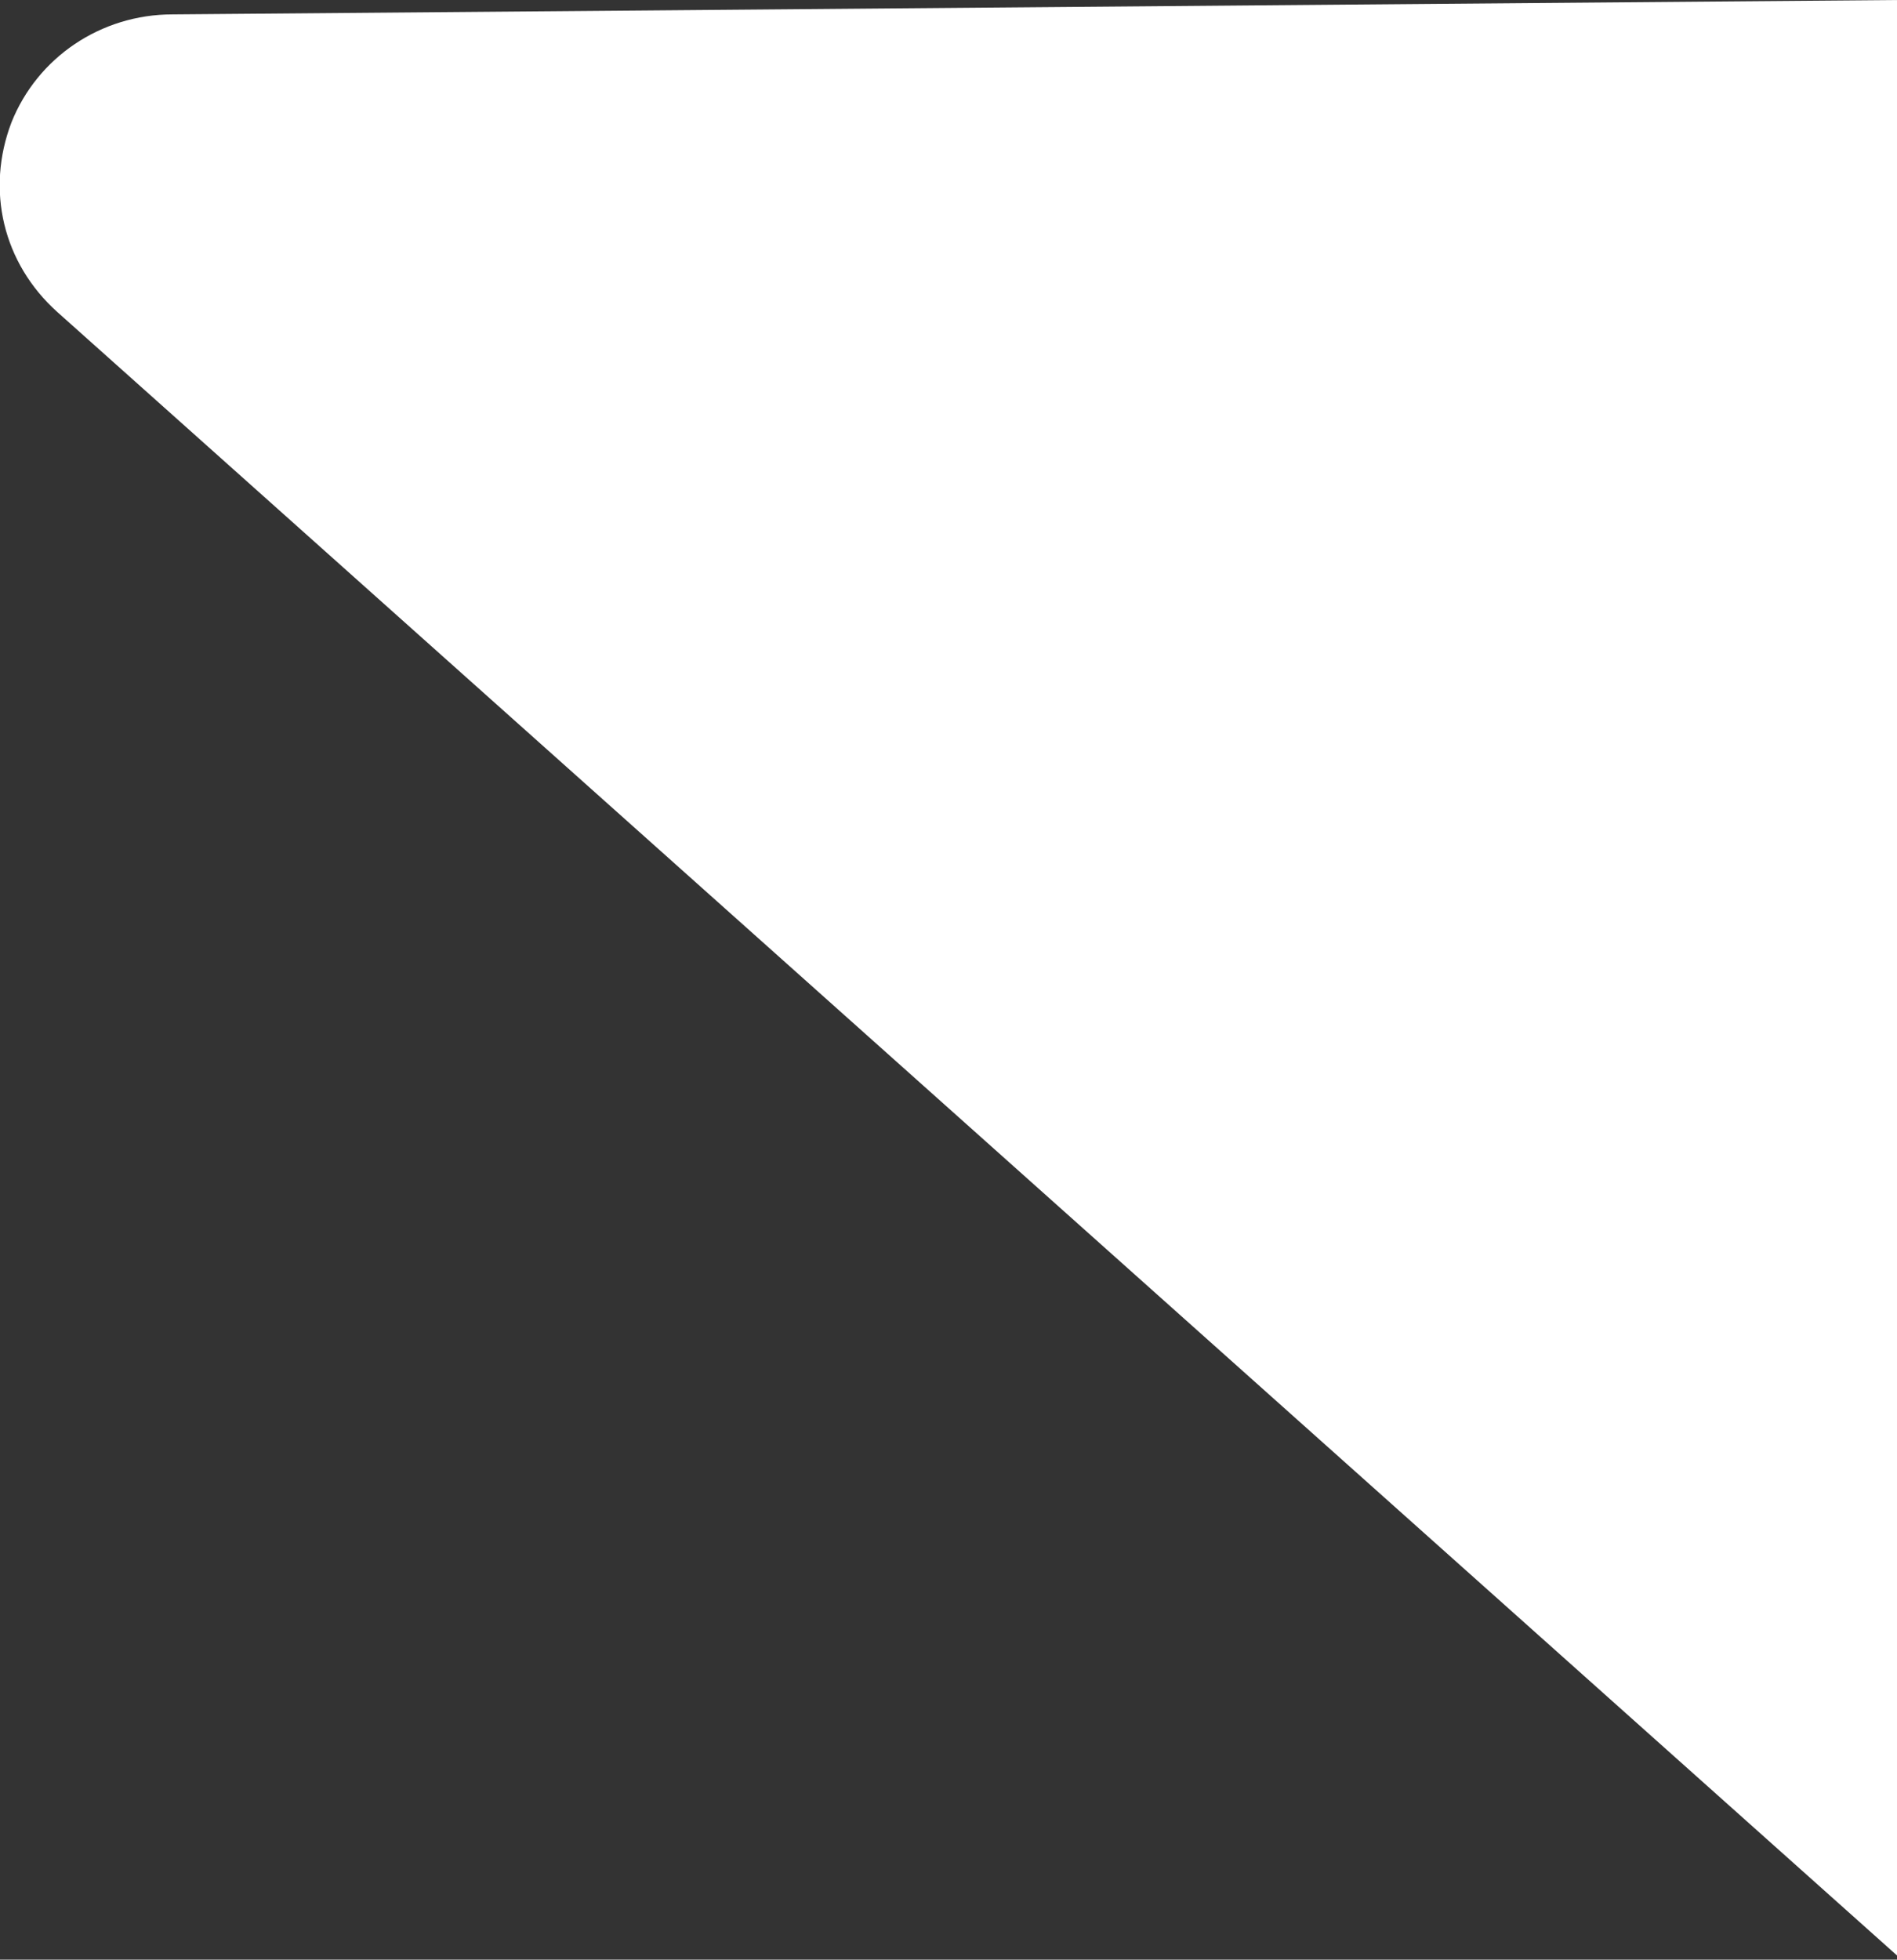
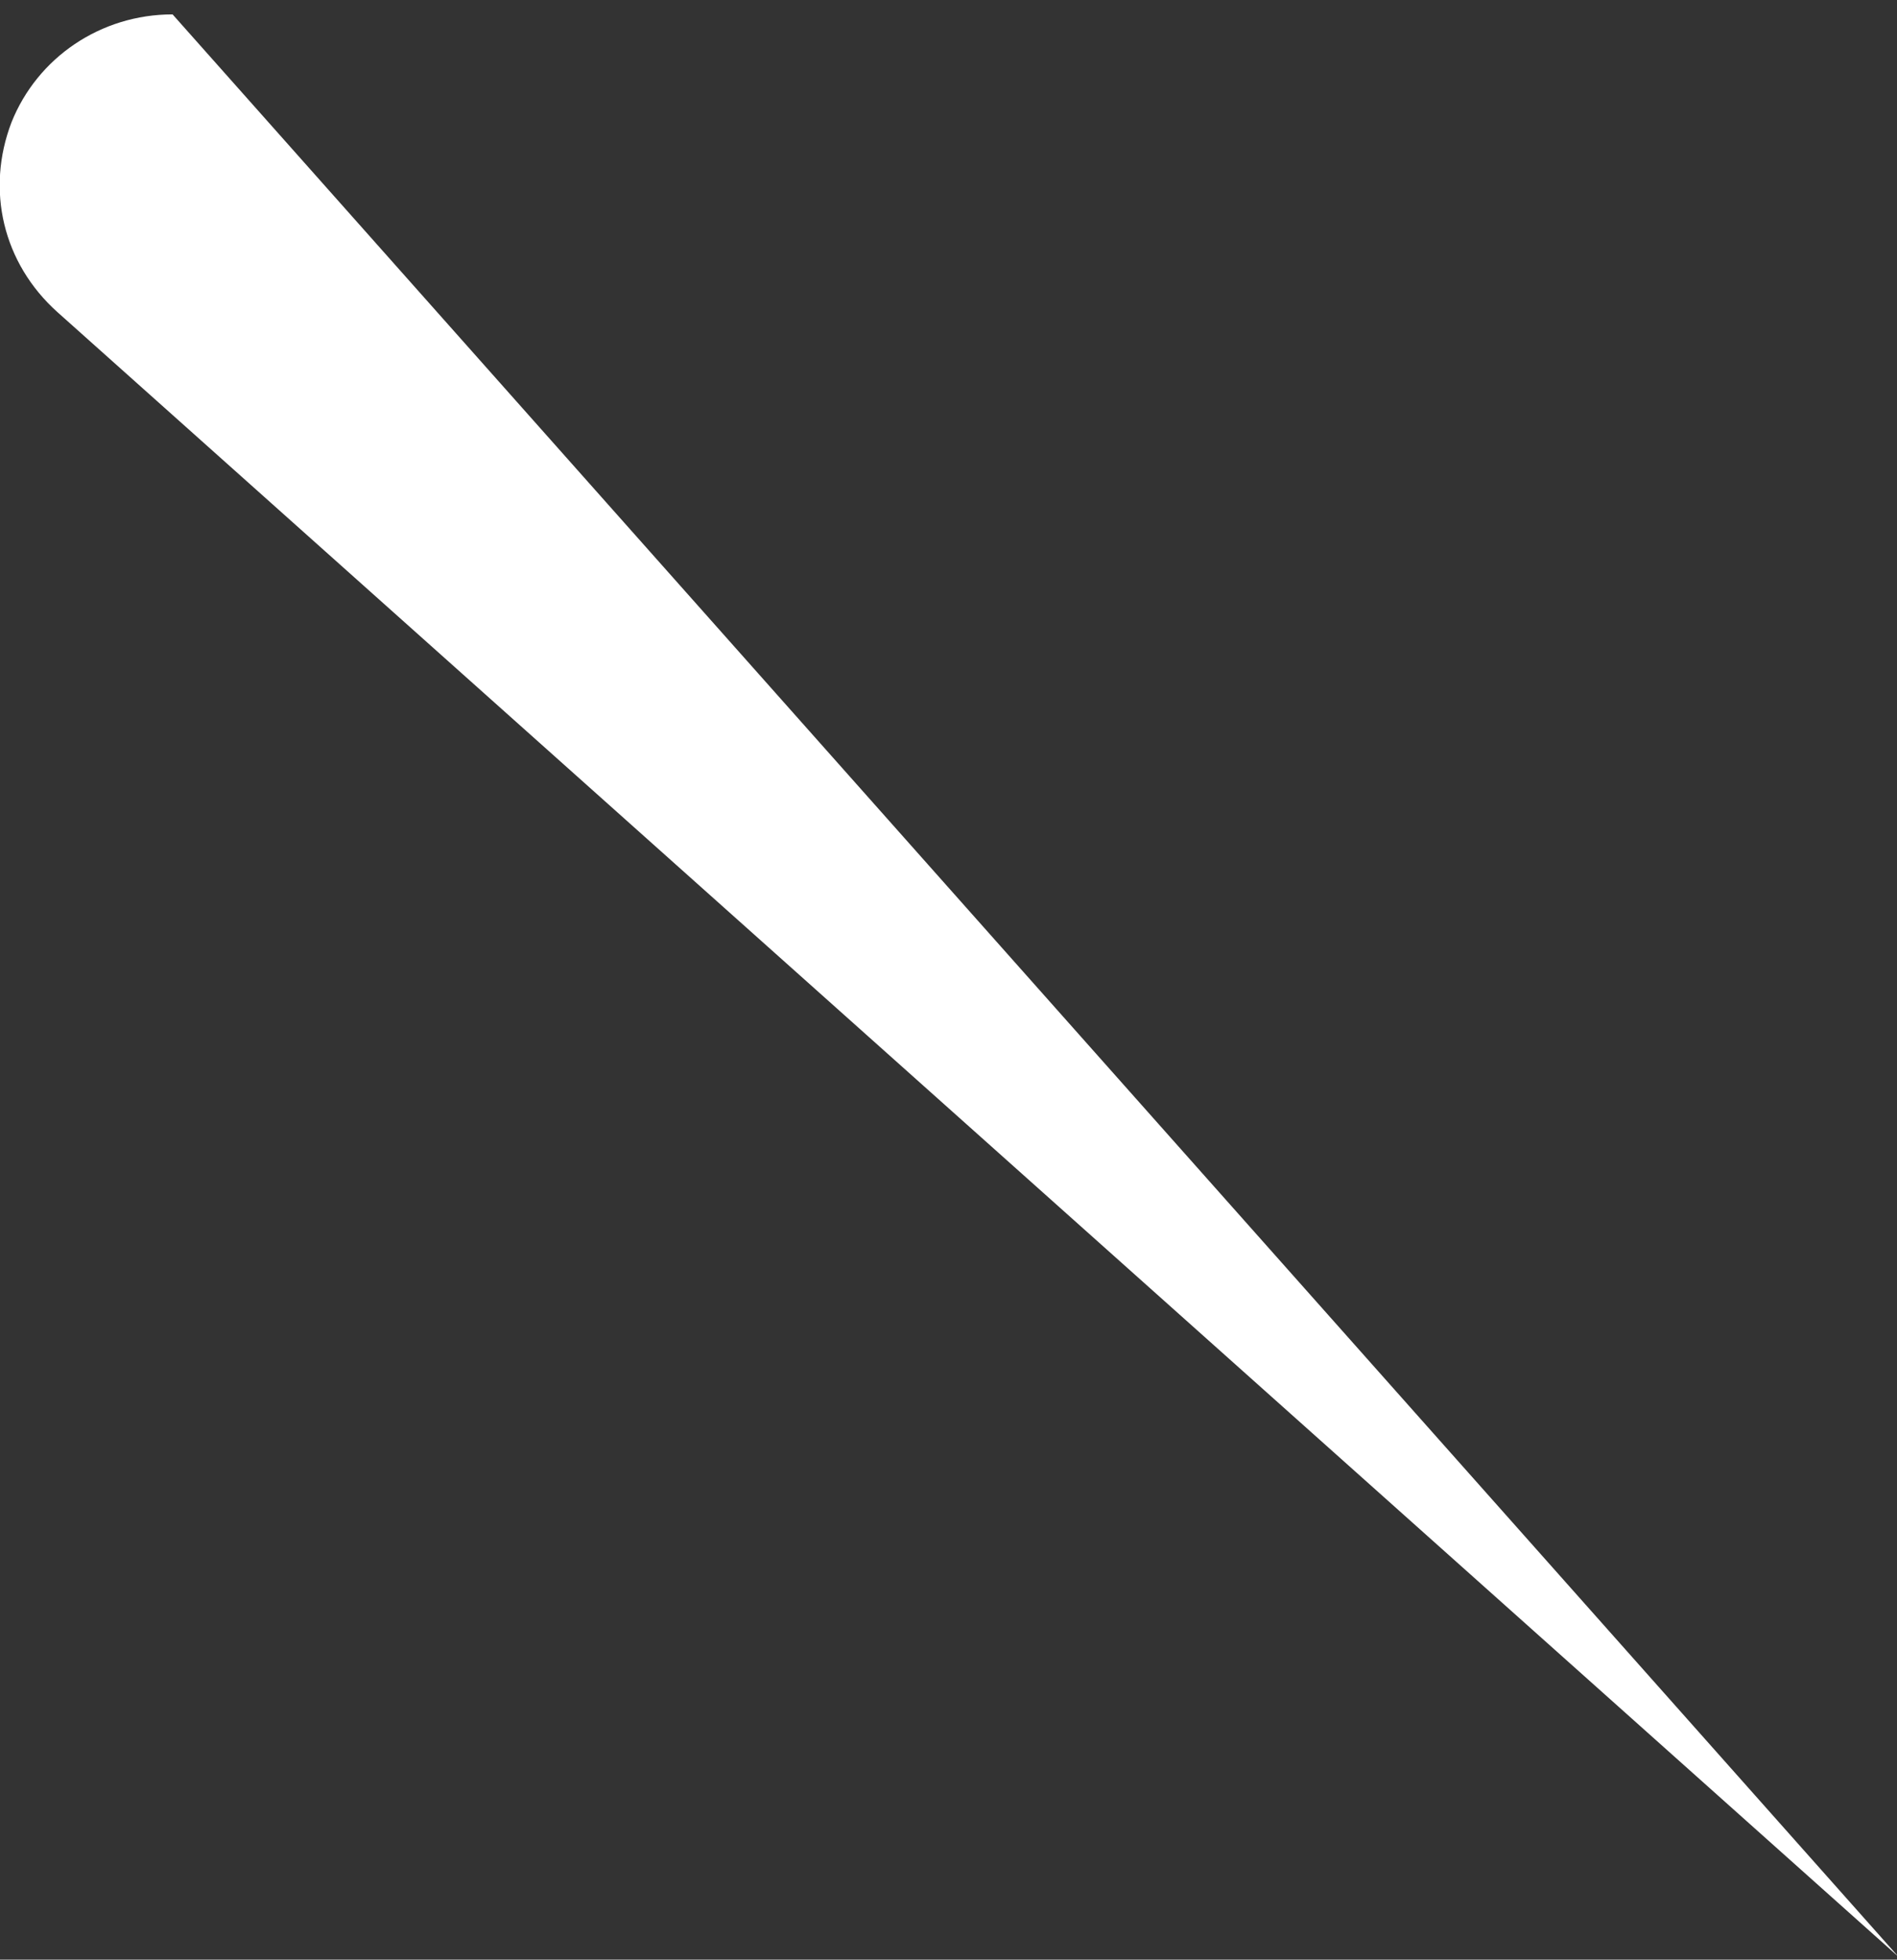
<svg xmlns="http://www.w3.org/2000/svg" width="13.19" height="13.62">
  <rect width="100%" height="100%" fill="#333333" stroke="none" />
-   <path fill="#fff" fill-rule="evenodd" d="M1.2.1C.7.1.26.4.08.85c-.18.47-.06.98.32 1.32L13.2 13.6V0L1.2.1z" />
+   <path fill="#fff" fill-rule="evenodd" d="M1.2.1C.7.1.26.4.08.85c-.18.47-.06.98.32 1.32L13.2 13.6L1.2.1z" />
</svg>